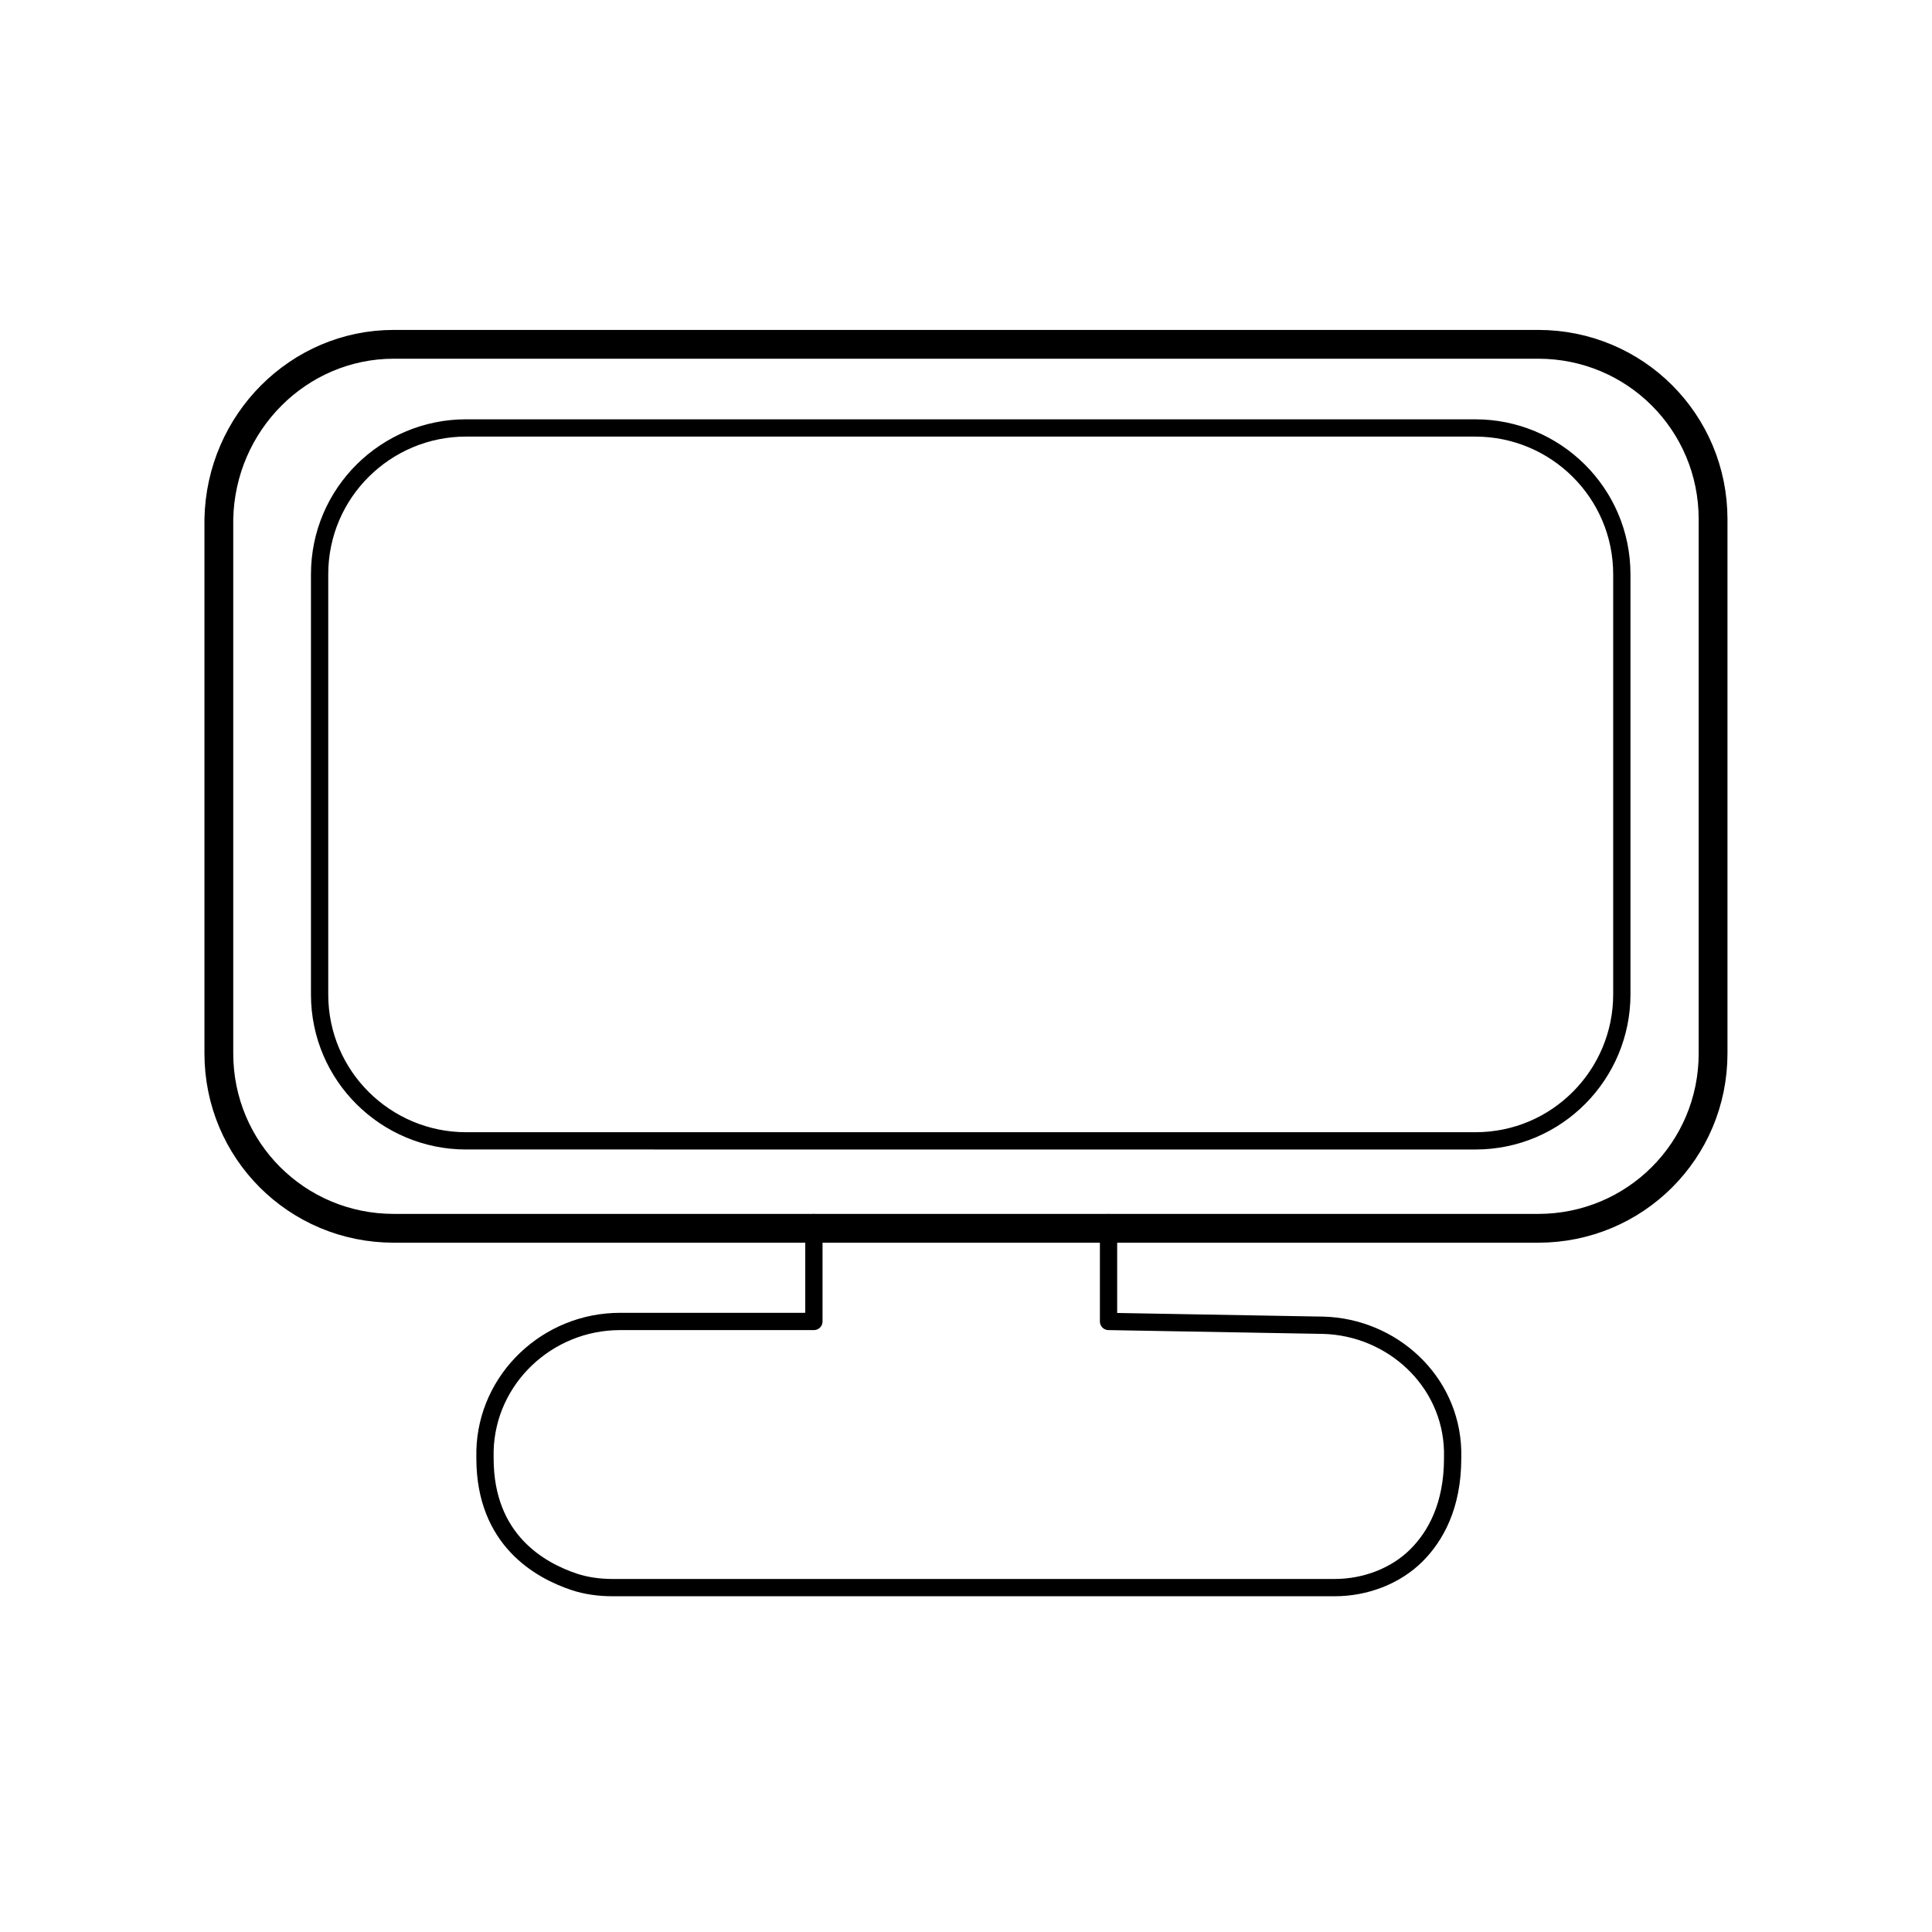
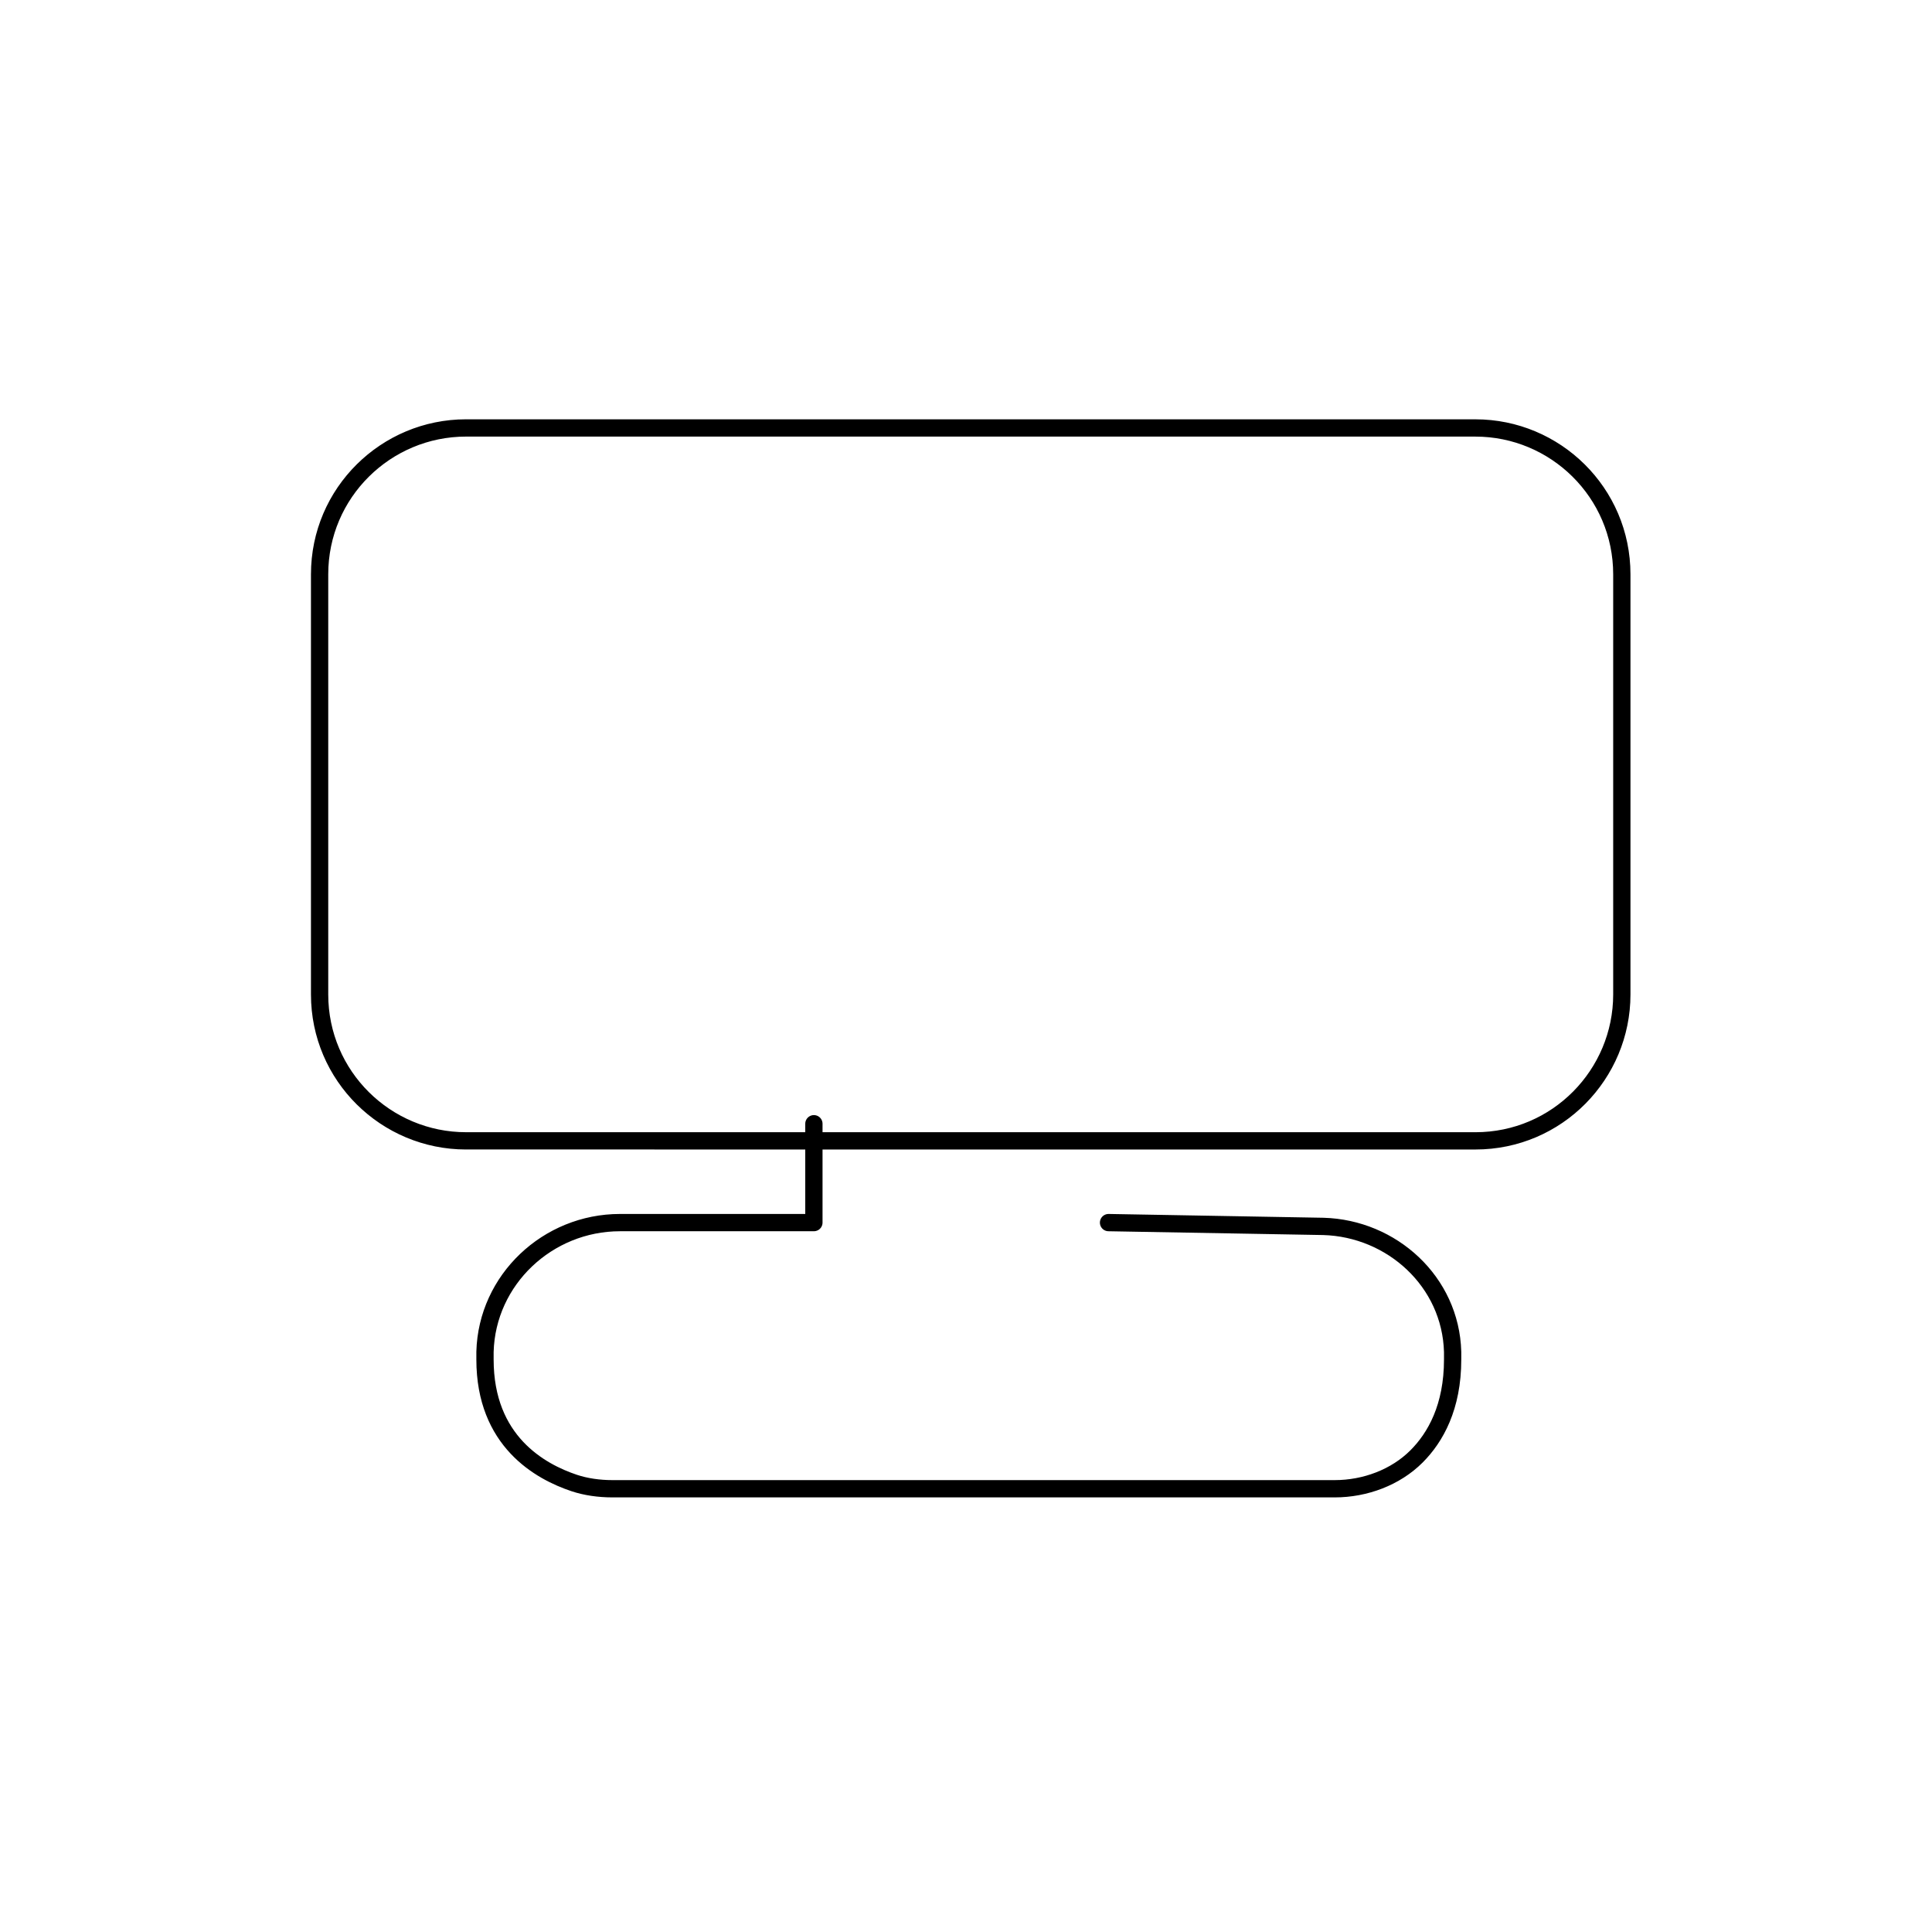
<svg xmlns="http://www.w3.org/2000/svg" width="800px" height="800px" version="1.1" viewBox="144 144 512 512">
  <g fill="none" stroke="#000000" stroke-linecap="round" stroke-linejoin="round" stroke-miterlimit="10">
-     <path transform="matrix(5.038 0 0 5.038 148.09 148.09)" d="m19.9 17.3h60.2c5.1 0 9.2 4.1 9.2 9.2v28.1c0 5.1-4.1 9.2-9.2 9.2l-60.2-7.76e-4c-5.1 0-9.2-4.1-9.2-9.2v-28.1c0.1-5.099 4.2-9.199 9.2-9.199z" stroke-width="1.515" />
    <path transform="matrix(5.038 0 0 5.038 148.09 148.09)" d="m23.7 21.7h53.1c4.2 0 7.7 3.4 7.7 7.7v22.1c0 4.2-3.4 7.7-7.7 7.7l-53.1-7.75e-4c-4.2 0-7.7-3.4-7.7-7.7v-22.1c0-4.3 3.5-7.7 7.7-7.7z" stroke-width=".909" />
-     <path transform="matrix(5.038 0 0 5.038 148.09 148.09)" d="m57.5 63.5v5.2l11.3 0.2c3.6 0.1 6.7 2.9 6.8 6.6v0.4c0 2.5-0.9 4.1-1.9 5.1-1.1 1.1-2.7 1.7-4.3 1.7h-38c-0.7 0-1.4-0.1-2-0.3-1.8-0.6-4.7-2.2-4.7-6.5v-0.4c0.1-3.8 3.3-6.8 7.1-6.8l10.201-7.75e-4v-5.2" stroke-width=".909" />
+     <path transform="matrix(5.038 0 0 5.038 148.09 148.09)" d="m57.5 63.5l11.3 0.2c3.6 0.1 6.7 2.9 6.8 6.6v0.4c0 2.5-0.9 4.1-1.9 5.1-1.1 1.1-2.7 1.7-4.3 1.7h-38c-0.7 0-1.4-0.1-2-0.3-1.8-0.6-4.7-2.2-4.7-6.5v-0.4c0.1-3.8 3.3-6.8 7.1-6.8l10.201-7.75e-4v-5.2" stroke-width=".909" />
  </g>
</svg>